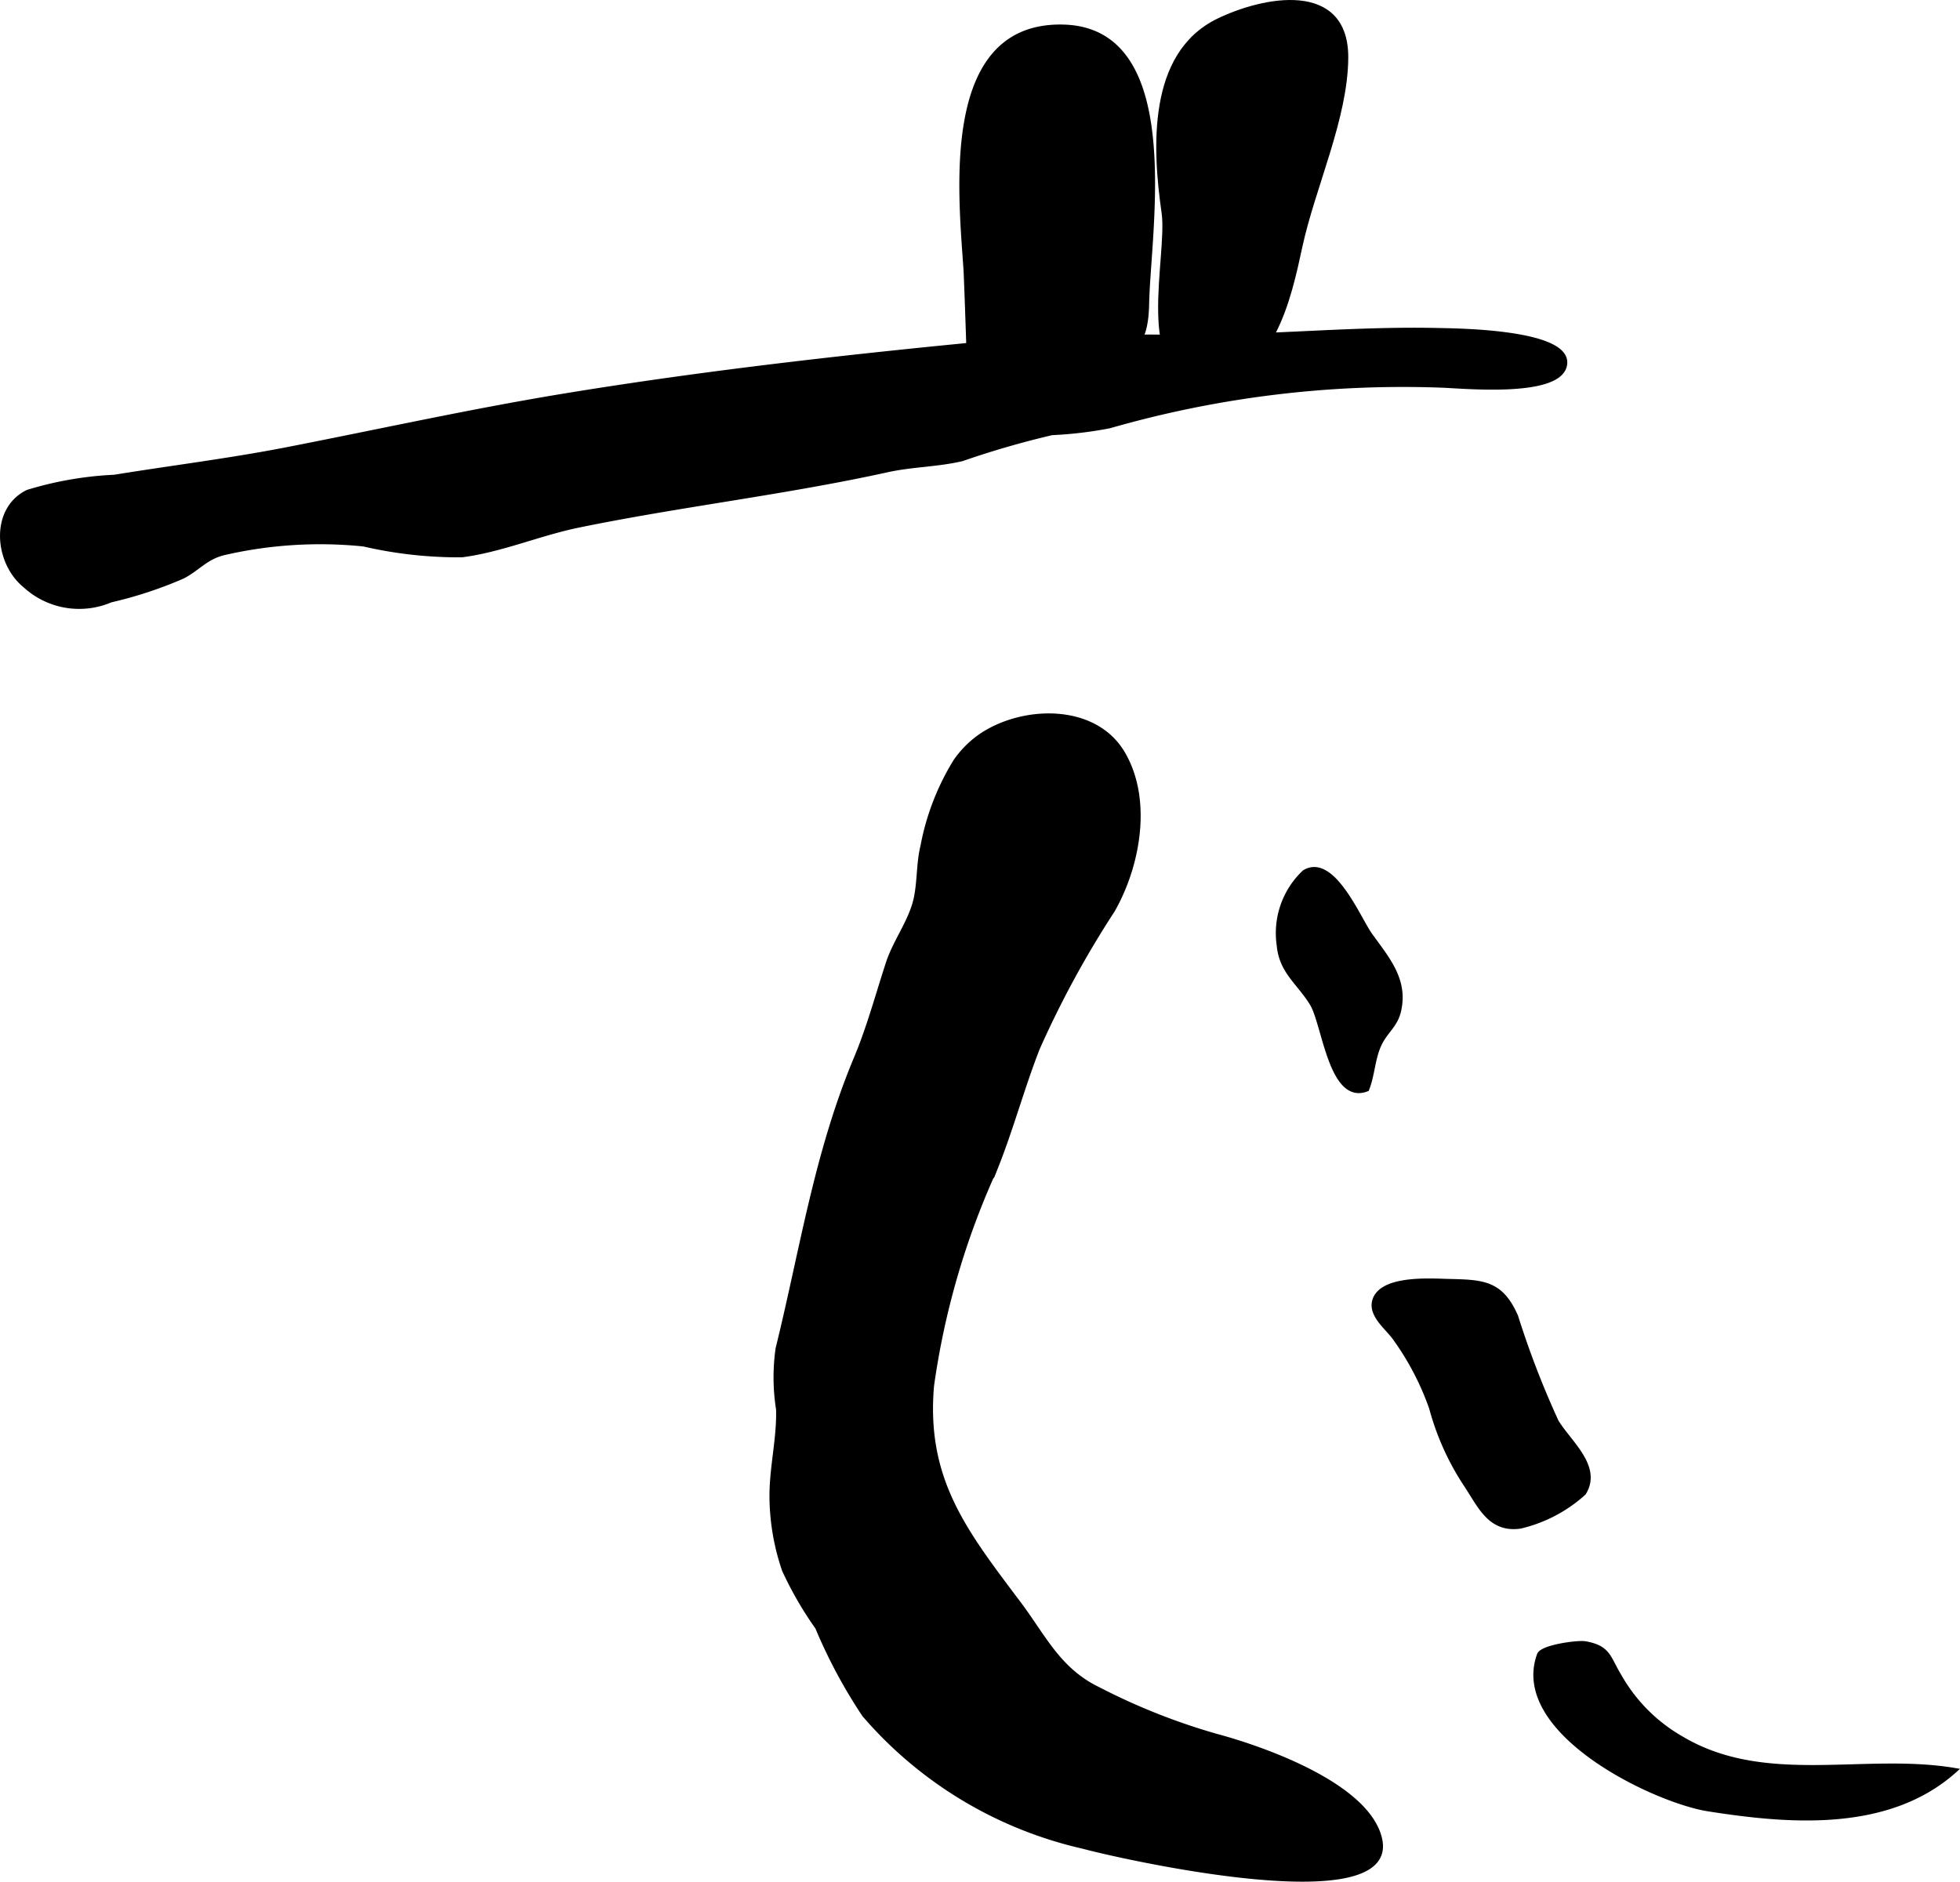
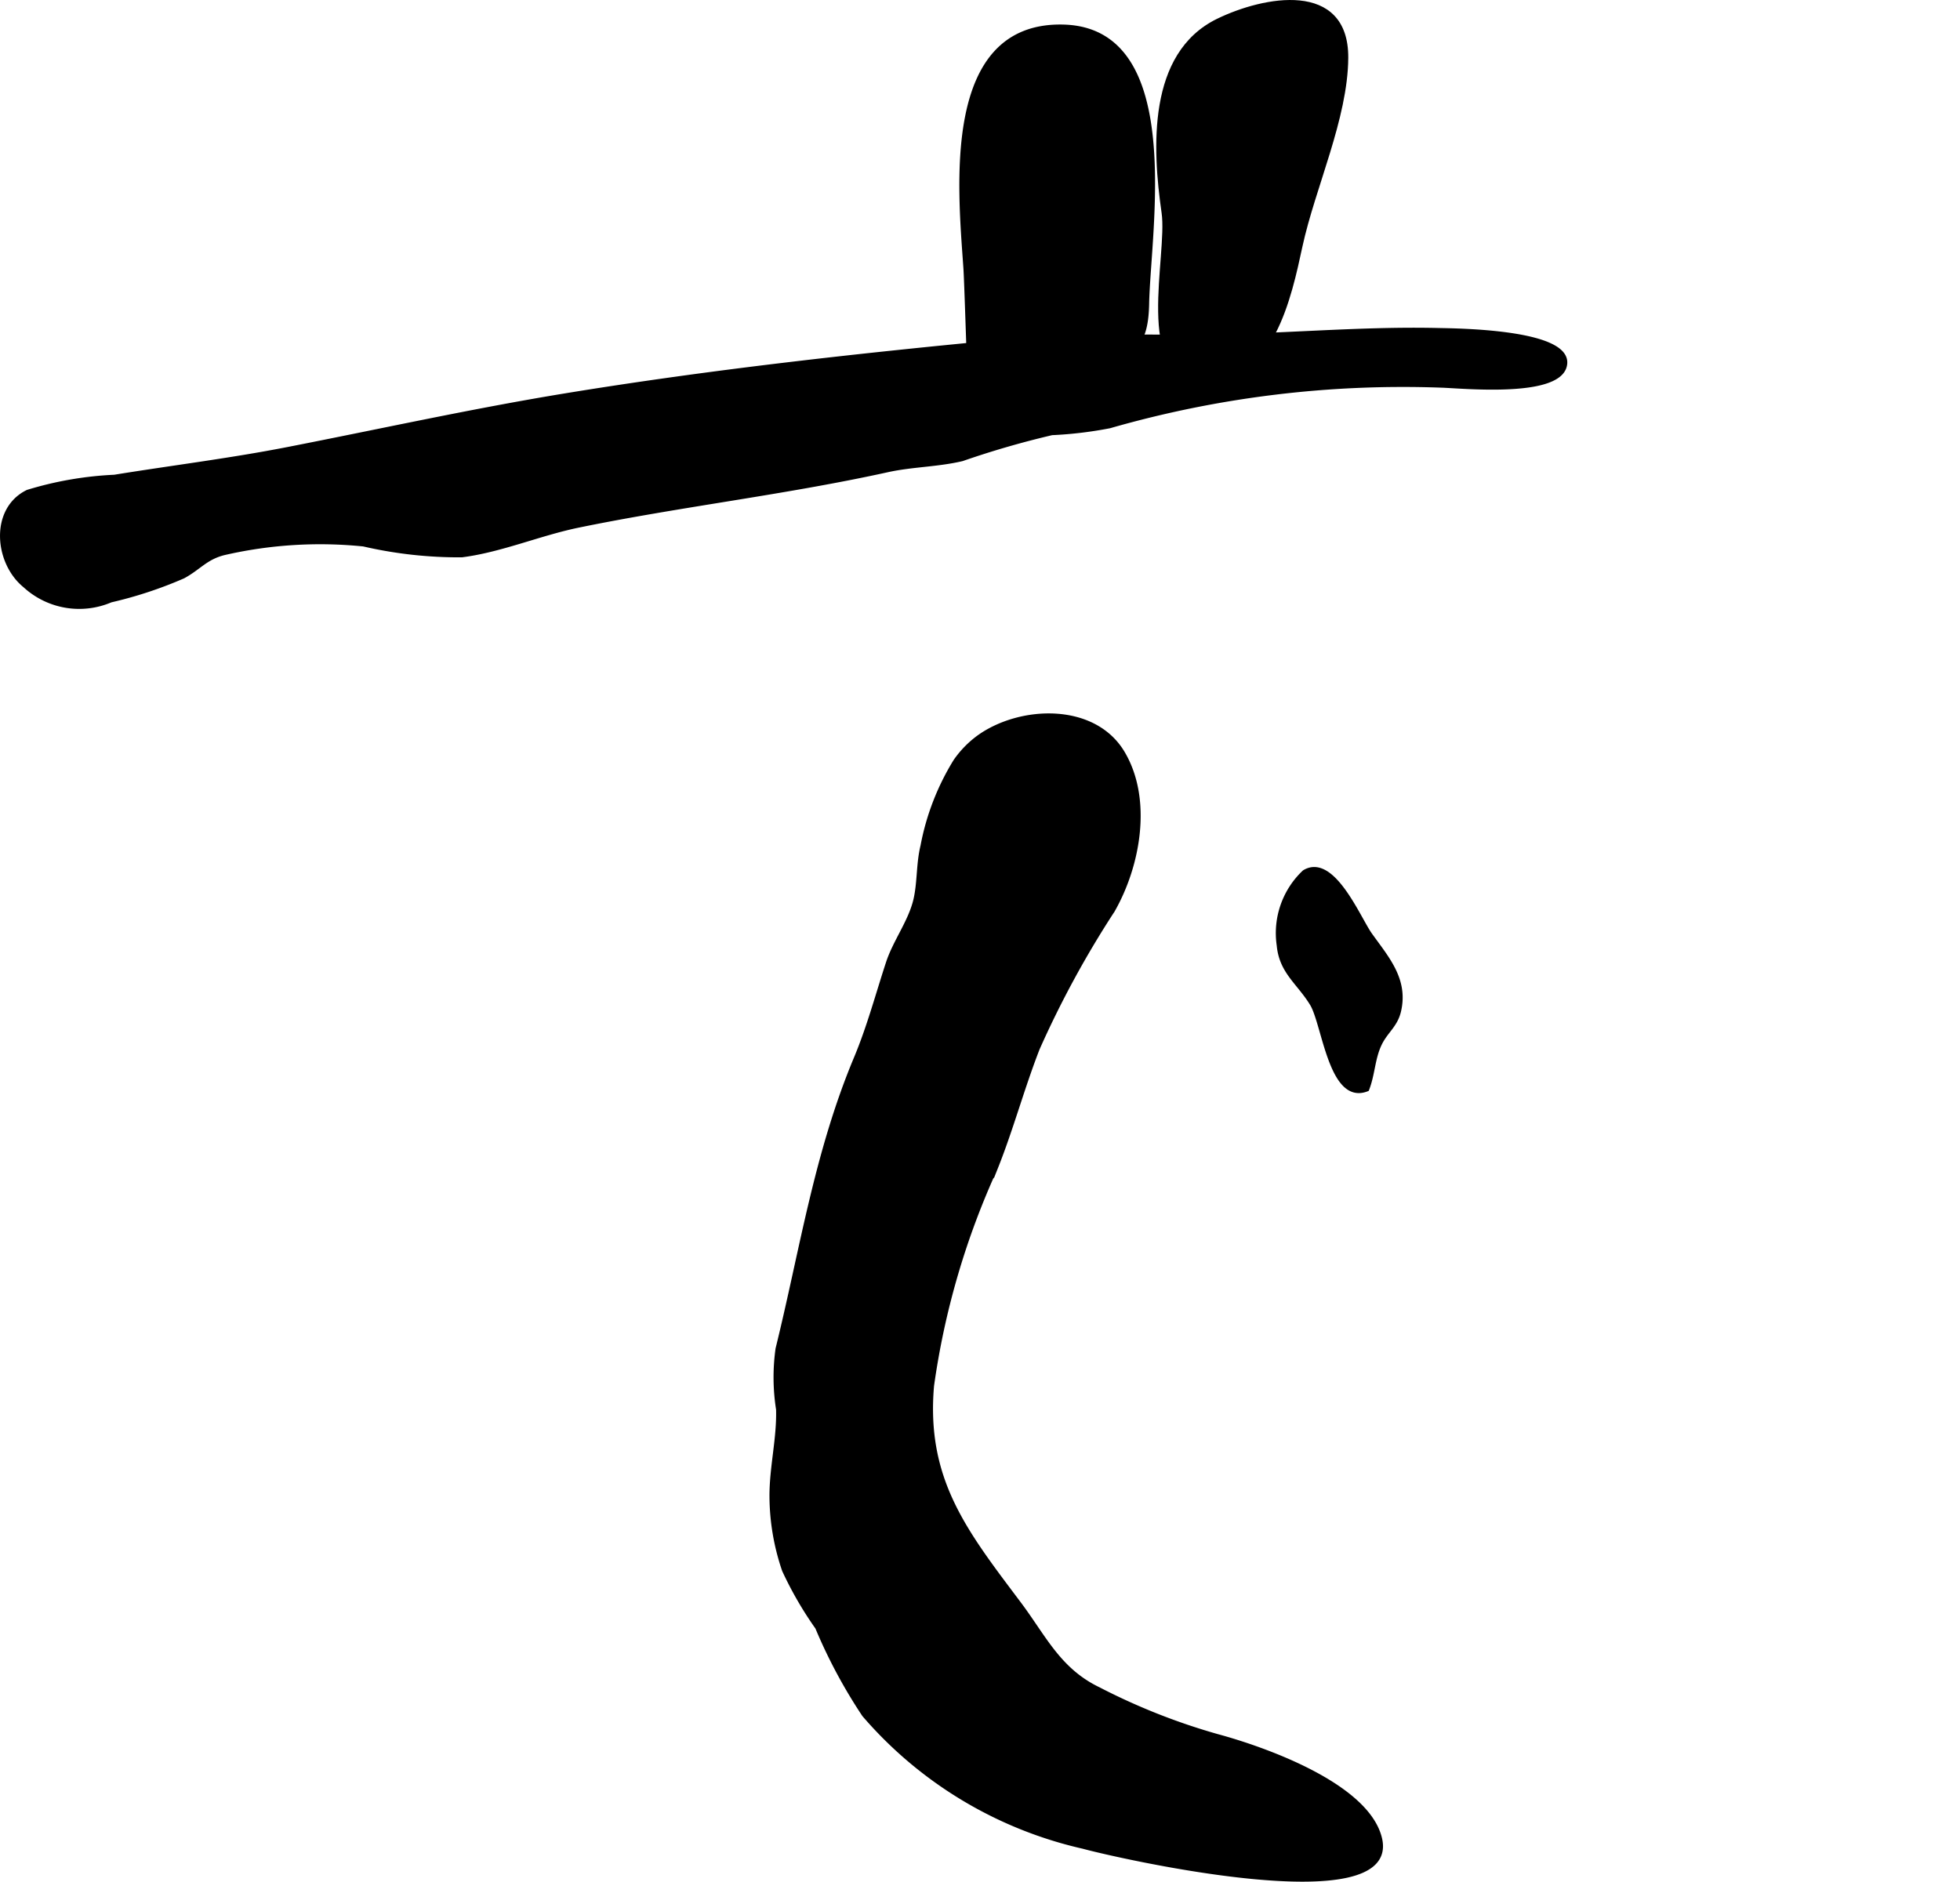
<svg xmlns="http://www.w3.org/2000/svg" version="1.1" width="23.773mm" height="22.828mm" viewBox="0 0 67.387 64.71">
  <defs>
    <style type="text/css">
      .a {
        stroke: #000;
        stroke-miterlimit: 10;
        stroke-width: 0.15px;
      }
    </style>
  </defs>
  <path class="a" d="M40.012,7.315C39.694,5.098,39.52,1.866,41.875.715c1.595-.776,4.421-1.313,4.405,1.274-.014,2.079-1.133,4.44-1.575,6.479-.371,1.714-.983,4.698-3.356,4.604C39.038,12.983,40.225,8.797,40.012,7.315Z" />
  <path class="a" d="M33.325,12.515c-.012-.002-.098-2.906-.128-3.305-.187-2.717-.774-8.398,3.366-8.29,4.136.109,2.92,6.997,2.871,9.528-.026,1.36-.432,1.83-1.808,1.996A23.647,23.647,0,0,1,33.325,12.515Z" />
  <path class="a" d="M.853,20.134c-.975-.794-1.133-2.616.099-3.216a12.022,12.022,0,0,1,2.981-.517c1.986-.322,3.994-.569,5.968-.955,3.163-.618,6.316-1.315,9.498-1.838,5.058-.831,10.249-1.4,15.35-1.882,2.112-.197,4.195-.138,6.311-.142,2.8-.004,5.597-.294,8.396-.229.553.014,4.711.031,4.33,1.263-.312.987-3.54.659-4.239.638a36.506,36.506,0,0,0-11.397,1.397,13.624,13.624,0,0,1-1.986.237,30.775,30.775,0,0,0-3.086.894c-.856.202-1.719.194-2.574.383-3.528.776-7.105,1.182-10.625,1.905-1.327.273-2.655.847-4.002,1.019a14.594,14.594,0,0,1-3.38-.374,14.741,14.741,0,0,0-4.799.3c-.63.158-.859.511-1.402.804a14.152,14.152,0,0,1-2.489.821A2.756,2.756,0,0,1,.853,20.134Z" />
  <path class="a" d="M32.851,26.175a3.443,3.443,0,0,1,.819-.835c1.427-1.011,3.954-1.106,4.936.564.939,1.595.531,3.86-.349,5.402a33.901,33.901,0,0,0-2.585,4.752c-.527,1.355-.906,2.766-1.431,4.083a26.886,26.886,0,0,0-2.203,7.518c-.279,3.252,1.161,5.042,3.01,7.506.855,1.143,1.357,2.272,2.723,2.928a21.835,21.835,0,0,0,4.082,1.615c1.576.425,5.143,1.674,5.587,3.512.687,2.827-9.062.594-10.193.284A14.027,14.027,0,0,1,29.71,58.969a17.787,17.787,0,0,1-1.609-3.003,12.427,12.427,0,0,1-1.139-1.968,7.935,7.935,0,0,1-.432-2.549c-.002-.997.255-1.988.227-2.981a7.056,7.056,0,0,1-.018-2.086c.837-3.396,1.321-6.706,2.685-9.972.452-1.074.753-2.209,1.108-3.291.241-.739.768-1.418.946-2.172.14-.602.093-1.24.245-1.858A8.564,8.564,0,0,1,32.851,26.175Z" />
  <path class="a" d="M47,37.457c.201-.509.197-1.066.436-1.56.212-.44.545-.632.66-1.133.252-1.084-.423-1.822-.991-2.62-.395-.553-1.285-2.746-2.261-2.152a2.882,2.882,0,0,0-.874,2.515c.085.918.685,1.272,1.137,2.012C45.53,35.207,45.759,37.949,47,37.457Z" />
-   <path class="a" d="M49.209,48.418a9.042,9.042,0,0,0,1.173,2.616c.492.73.831,1.611,1.889,1.459a4.942,4.942,0,0,0,2.185-1.147c.565-.906-.515-1.748-.942-2.462a30.879,30.879,0,0,1-1.393-3.615c-.513-1.169-1.132-1.185-2.315-1.213-.622-.015-2.292-.137-2.546.655-.163.508.441.949.689,1.299A9.45,9.45,0,0,1,49.209,48.418Z" />
-   <path class="a" d="M58.723,62.214c2.799.442,6.205.726,8.499-1.337-3.129-.533-6.54.623-9.423-1.104a5.698,5.698,0,0,1-2.122-2.138c-.385-.632-.36-.979-1.185-1.121-.251-.039-1.477.12-1.574.393C51.954,59.561,56.87,61.918,58.723,62.214Z" />
</svg>